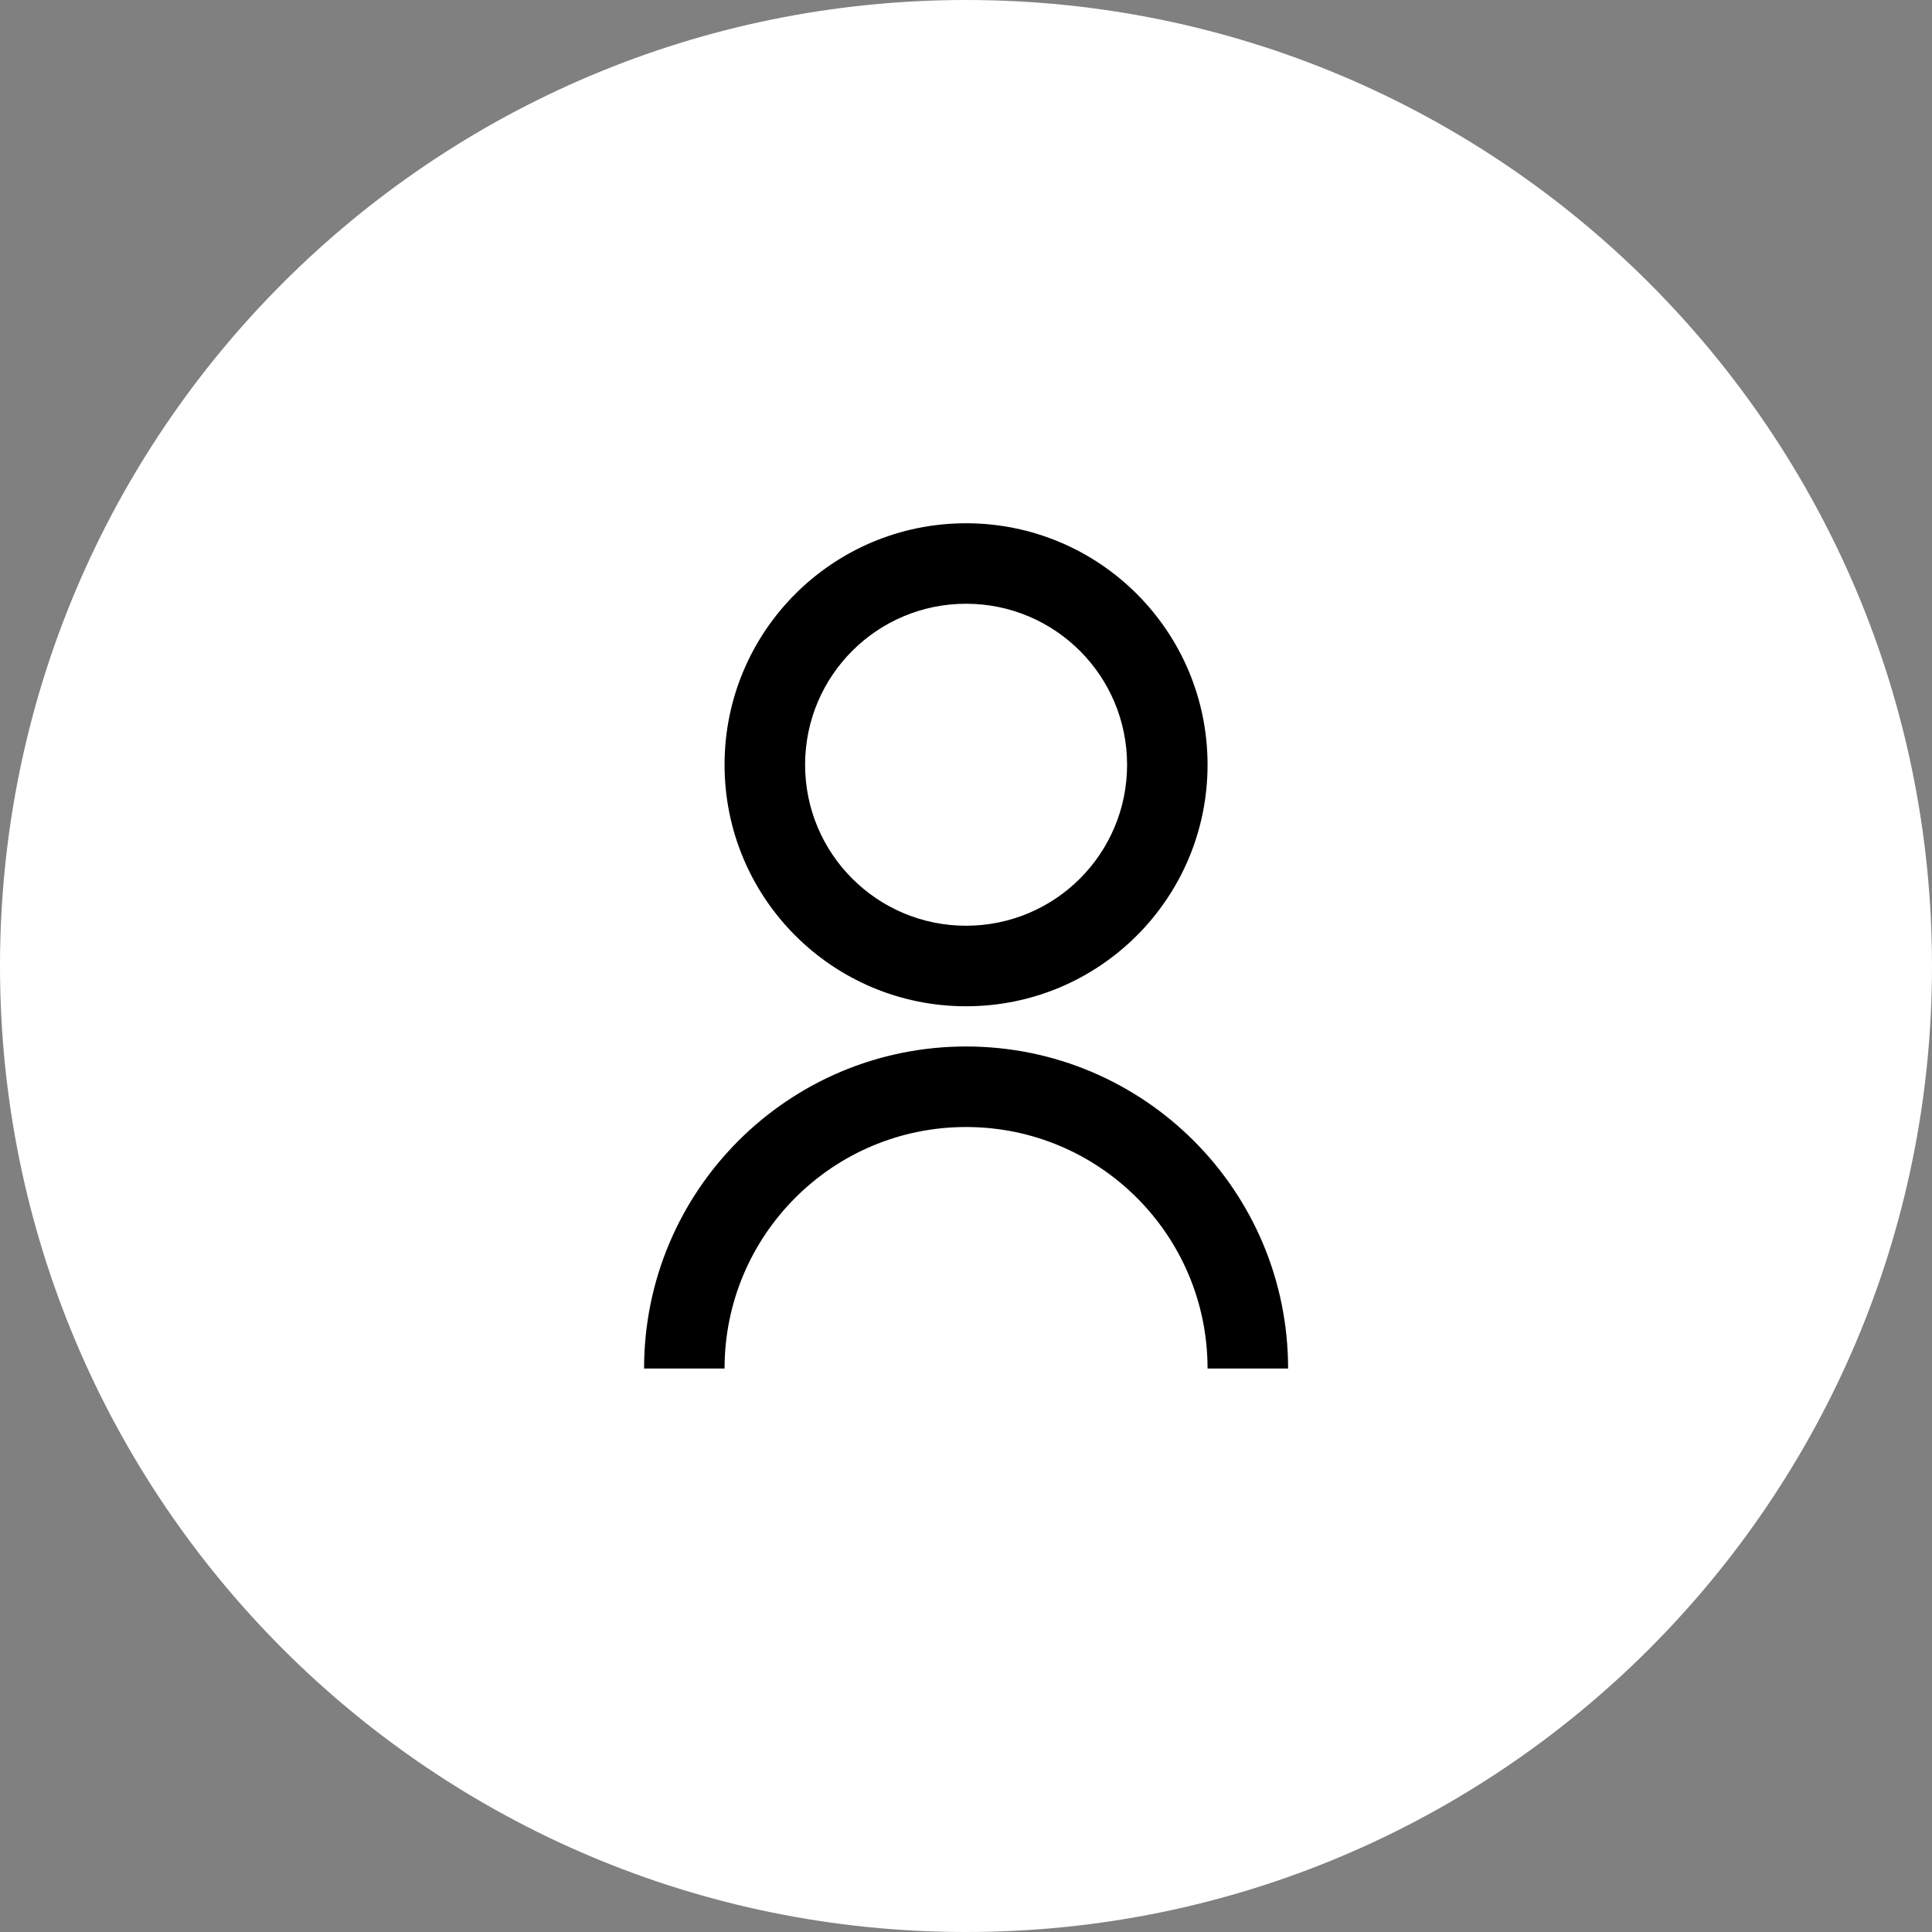
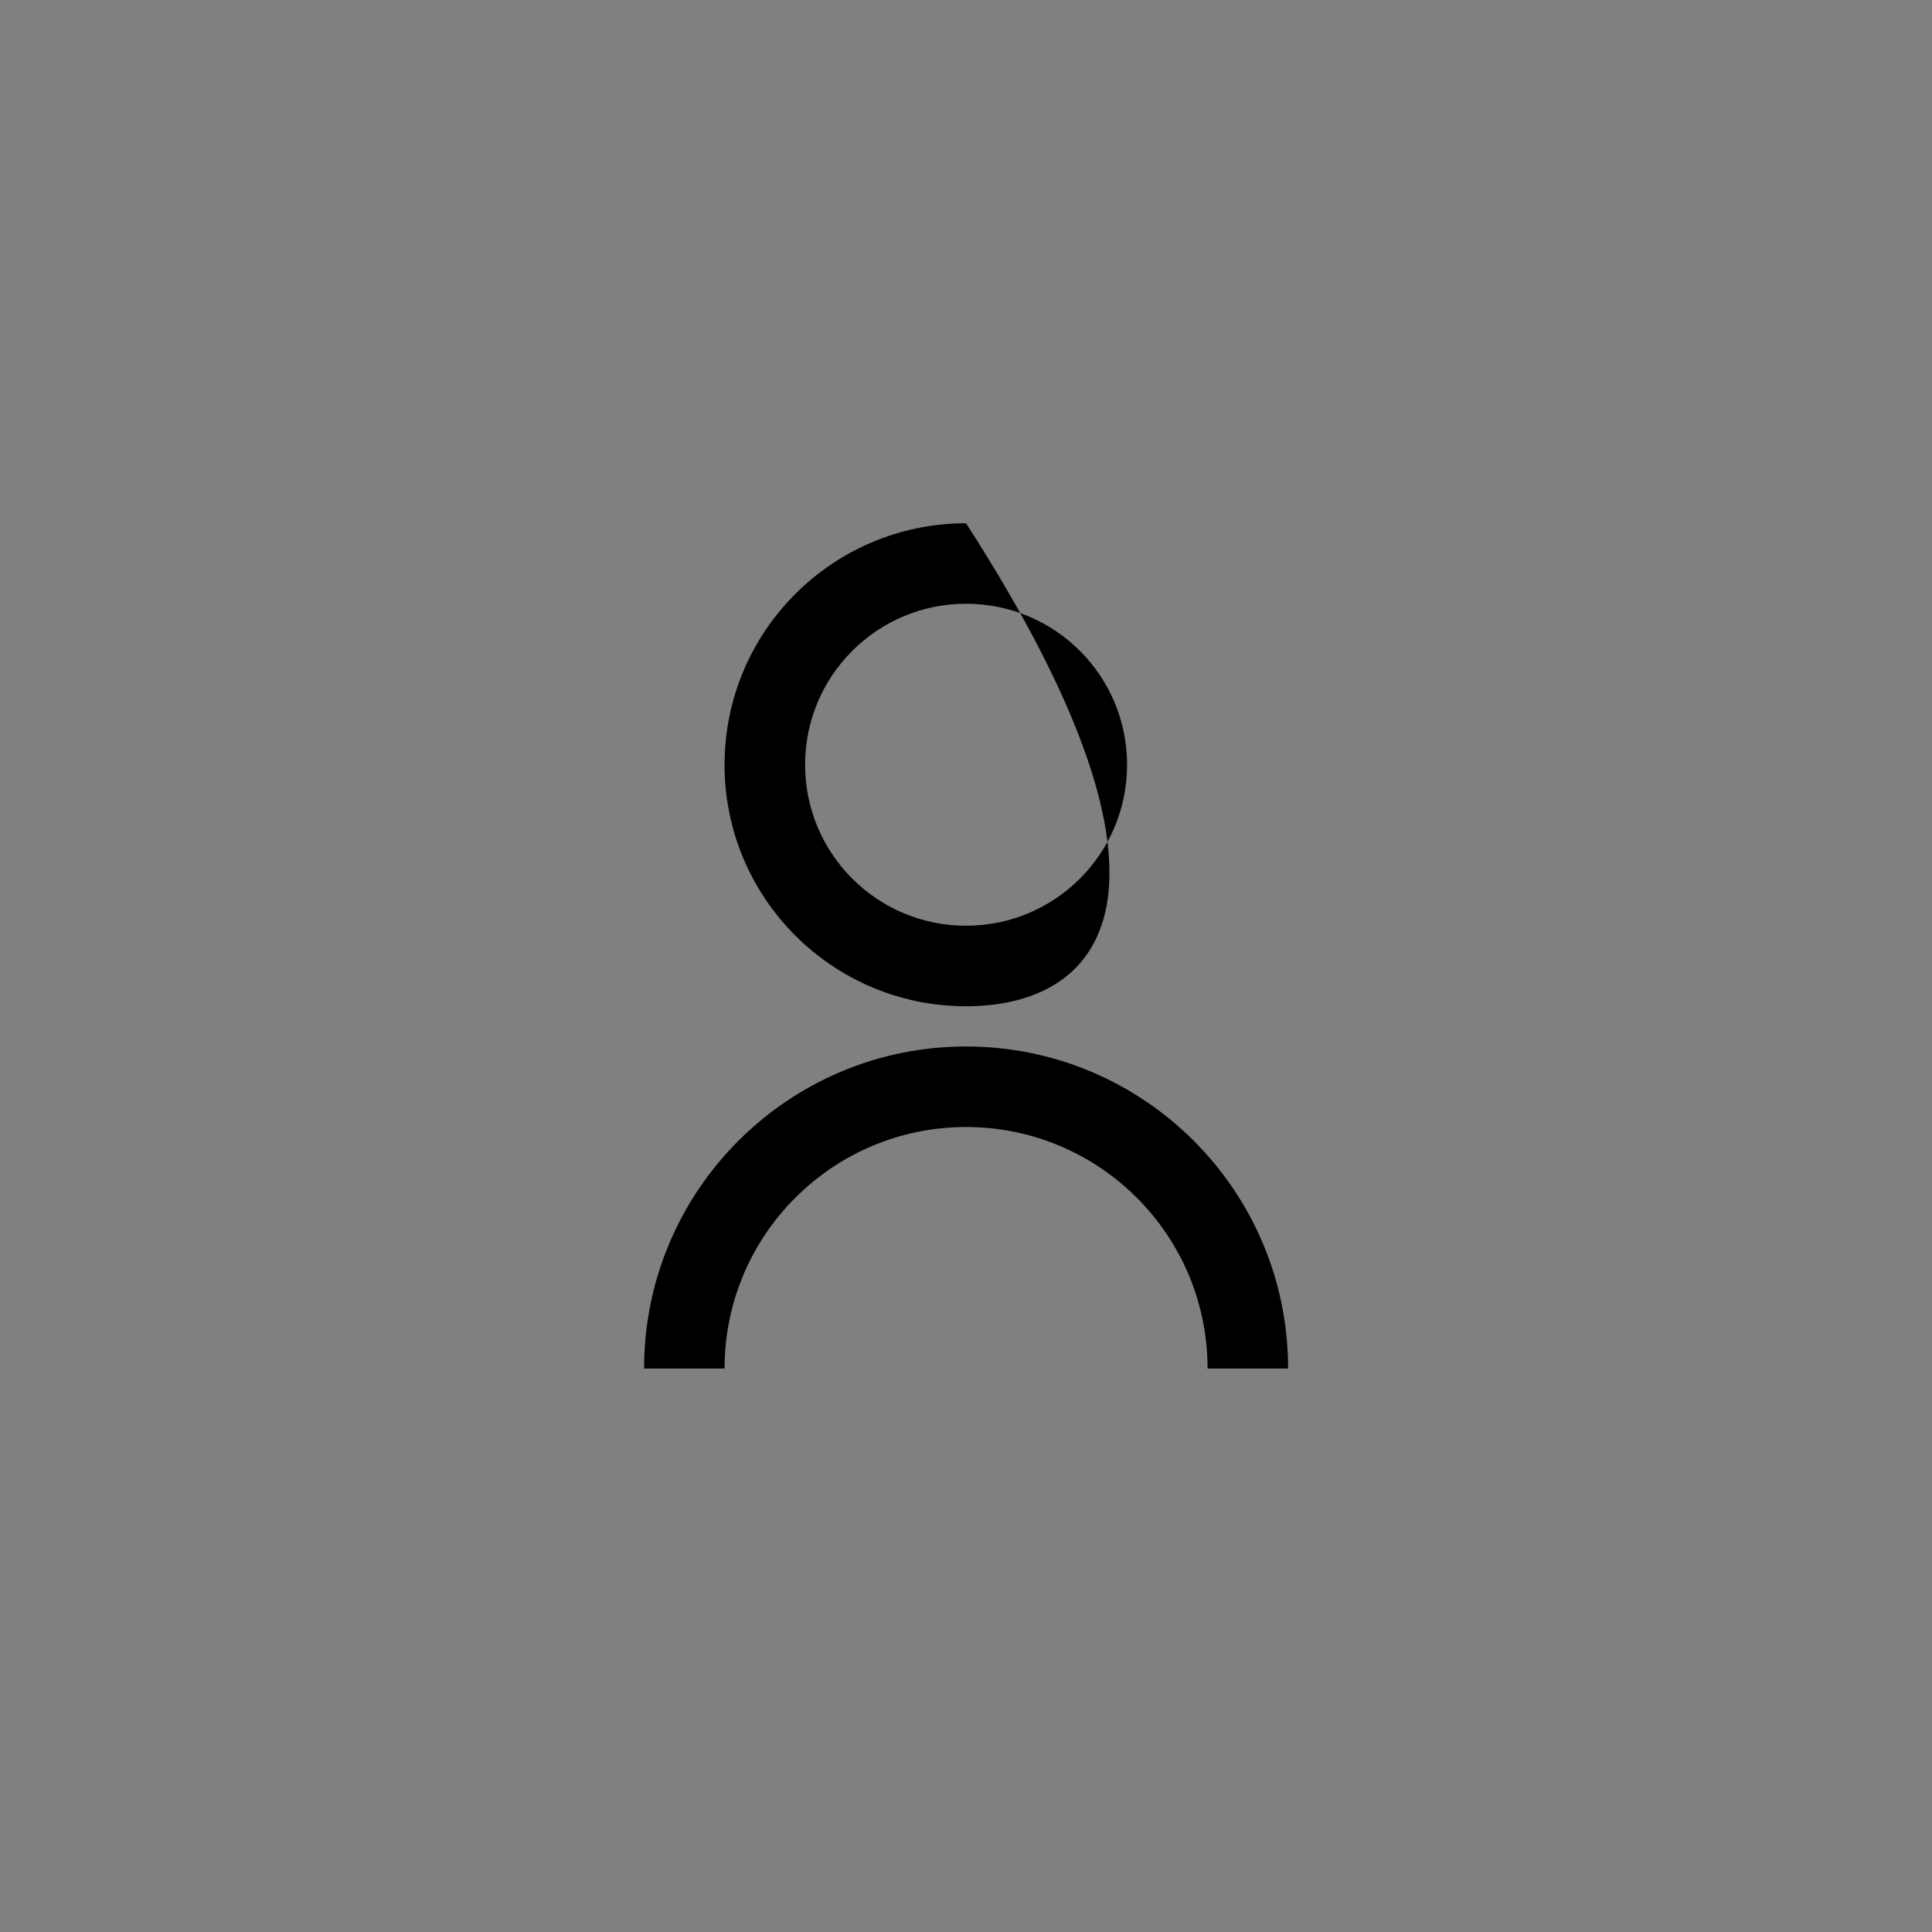
<svg xmlns="http://www.w3.org/2000/svg" width="32" height="32" viewBox="0 0 32 32" fill="none">
  <rect x="0" y="0" width="32" height="32" fill="#808080" stroke="none" />
-   <path d="M16 32C24.837 32 32 24.837 32 16C32 7.163 24.837 0 16 0C7.163 0 0 7.163 0 16C0 24.837 7.163 32 16 32Z" fill="white" />
-   <path d="M10.668 22.667C10.668 19.721 13.056 17.333 16.001 17.333C18.947 17.333 21.335 19.721 21.335 22.667H20.001C20.001 20.458 18.21 18.667 16.001 18.667C13.792 18.667 12.001 20.458 12.001 22.667H10.668ZM16.001 16.667C13.791 16.667 12.001 14.877 12.001 12.667C12.001 10.457 13.791 8.667 16.001 8.667C18.211 8.667 20.001 10.457 20.001 12.667C20.001 14.877 18.211 16.667 16.001 16.667ZM16.001 15.333C17.475 15.333 18.668 14.14 18.668 12.667C18.668 11.193 17.475 10 16.001 10C14.528 10 13.335 11.193 13.335 12.667C13.335 14.14 14.528 15.333 16.001 15.333Z" fill="black" />
+   <path d="M10.668 22.667C10.668 19.721 13.056 17.333 16.001 17.333C18.947 17.333 21.335 19.721 21.335 22.667H20.001C20.001 20.458 18.21 18.667 16.001 18.667C13.792 18.667 12.001 20.458 12.001 22.667H10.668ZM16.001 16.667C13.791 16.667 12.001 14.877 12.001 12.667C12.001 10.457 13.791 8.667 16.001 8.667C20.001 14.877 18.211 16.667 16.001 16.667ZM16.001 15.333C17.475 15.333 18.668 14.14 18.668 12.667C18.668 11.193 17.475 10 16.001 10C14.528 10 13.335 11.193 13.335 12.667C13.335 14.14 14.528 15.333 16.001 15.333Z" fill="black" />
</svg>